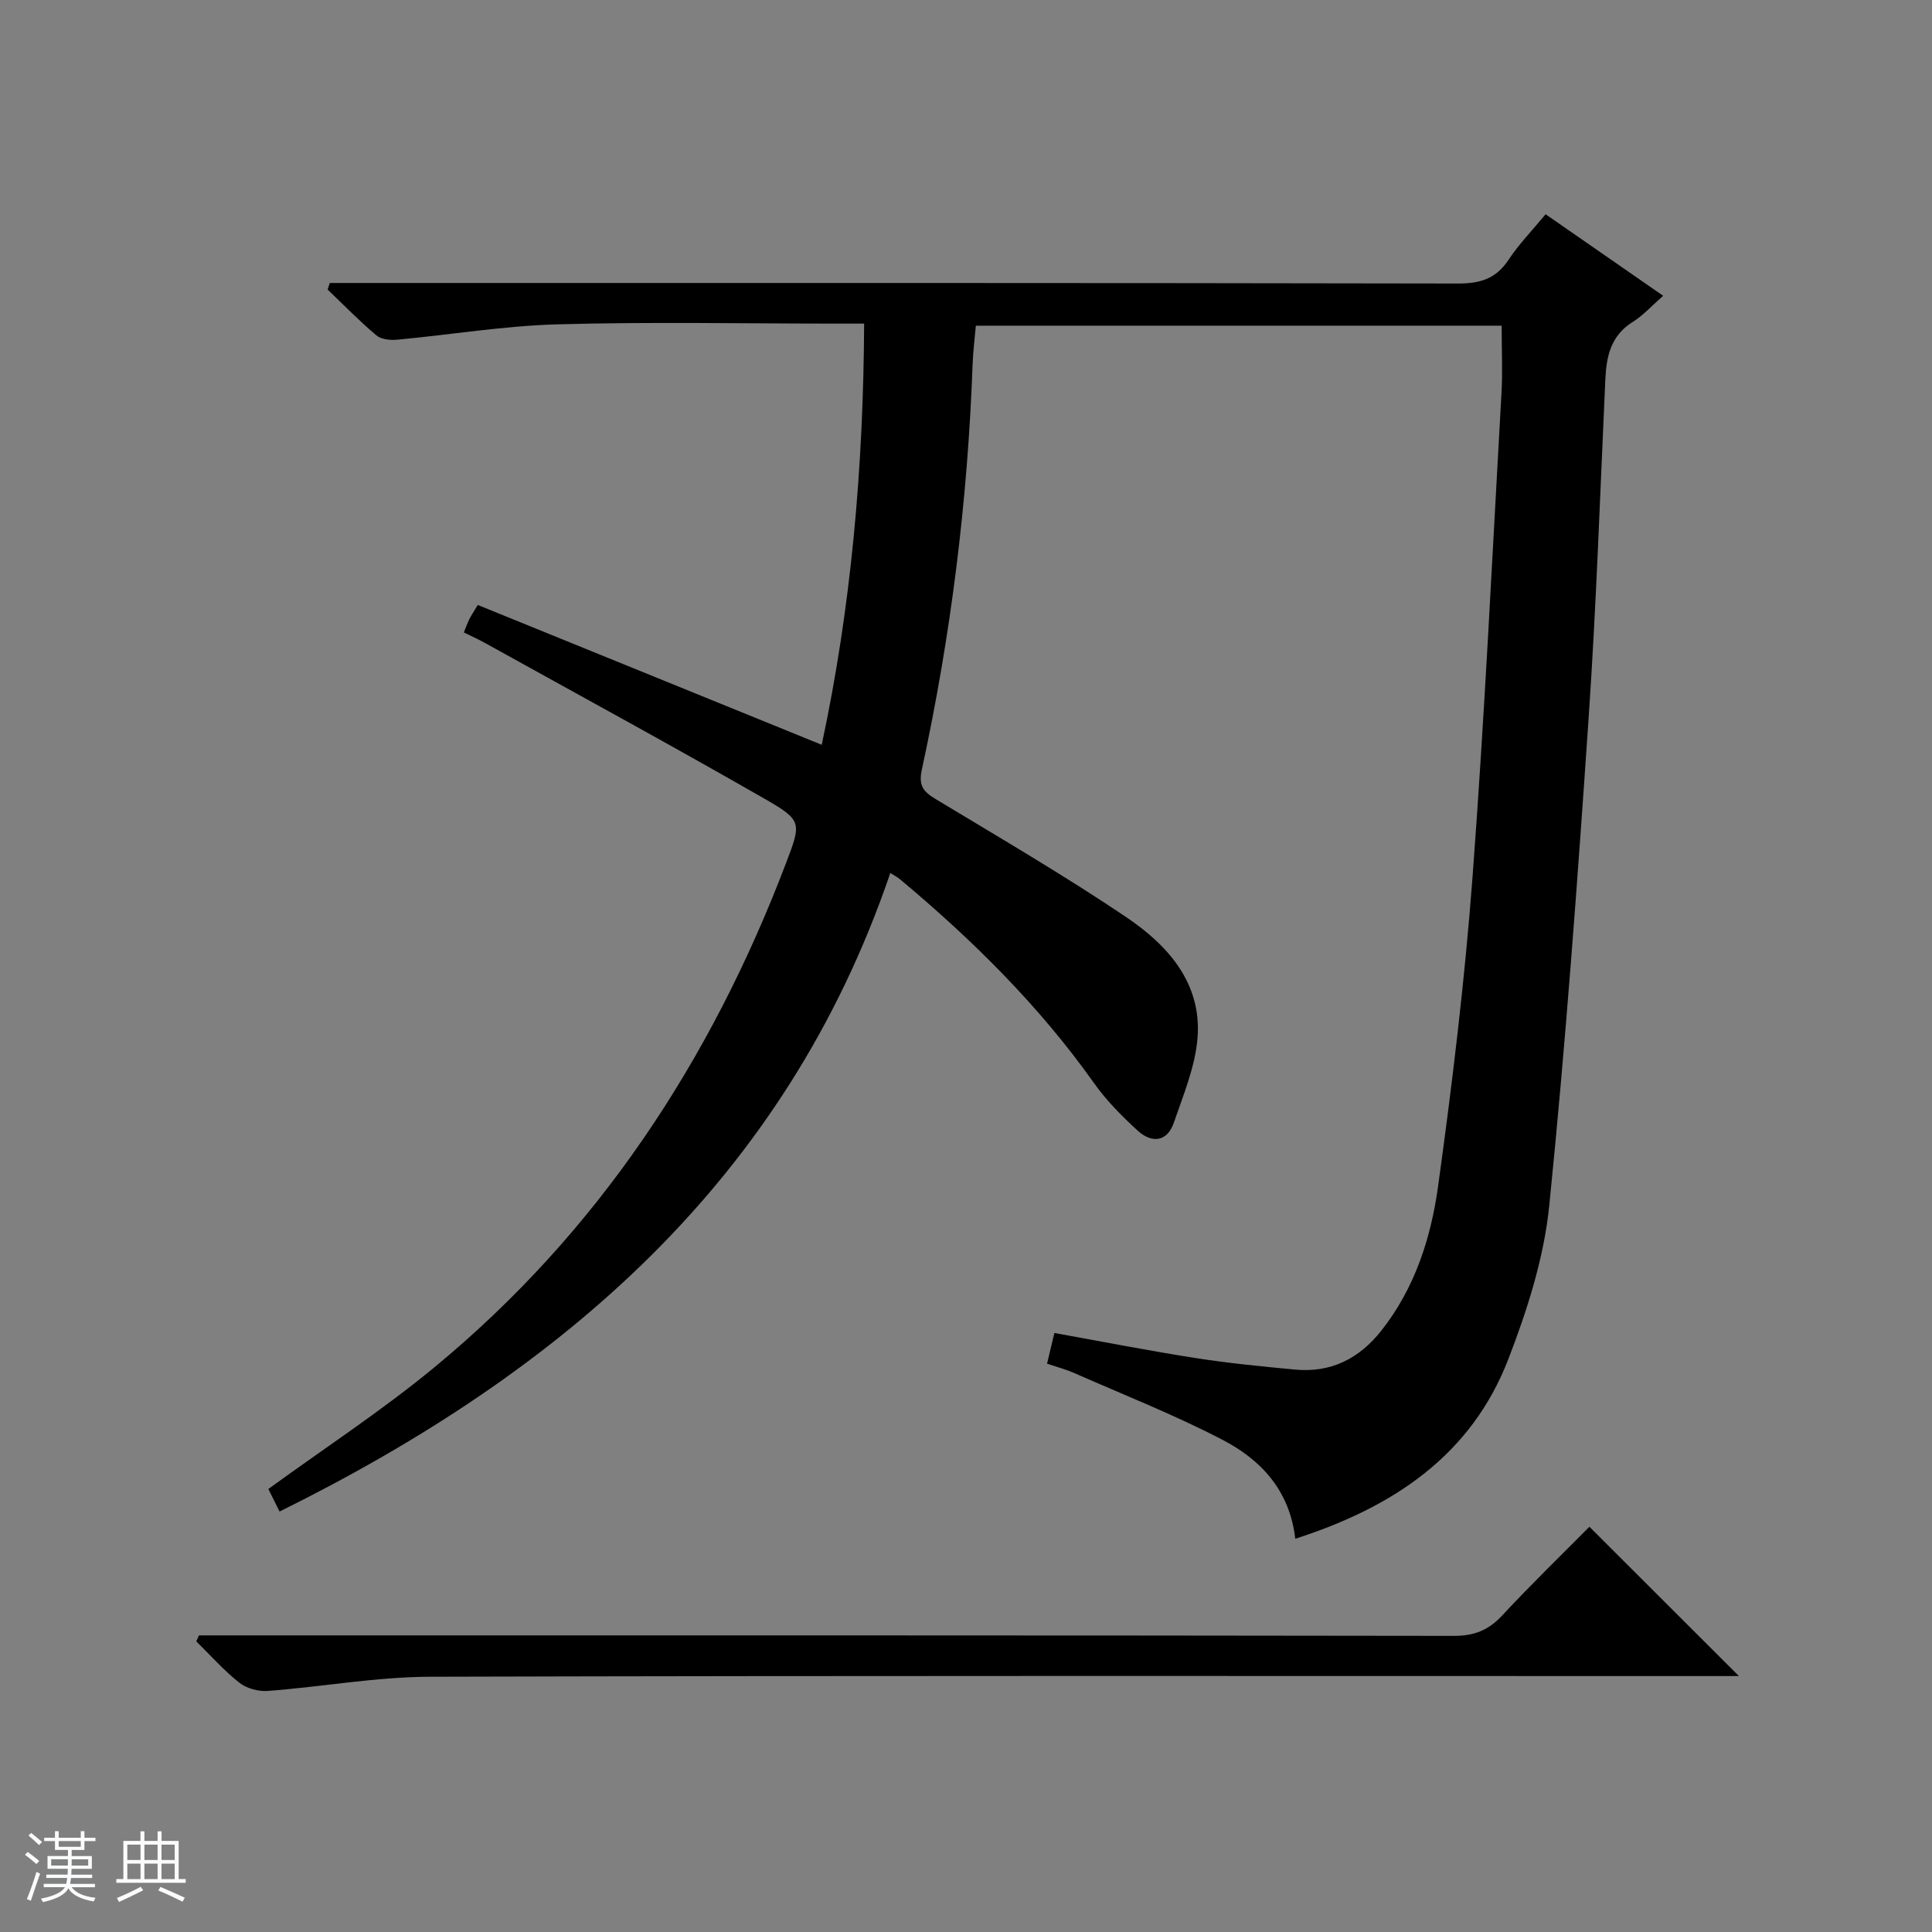
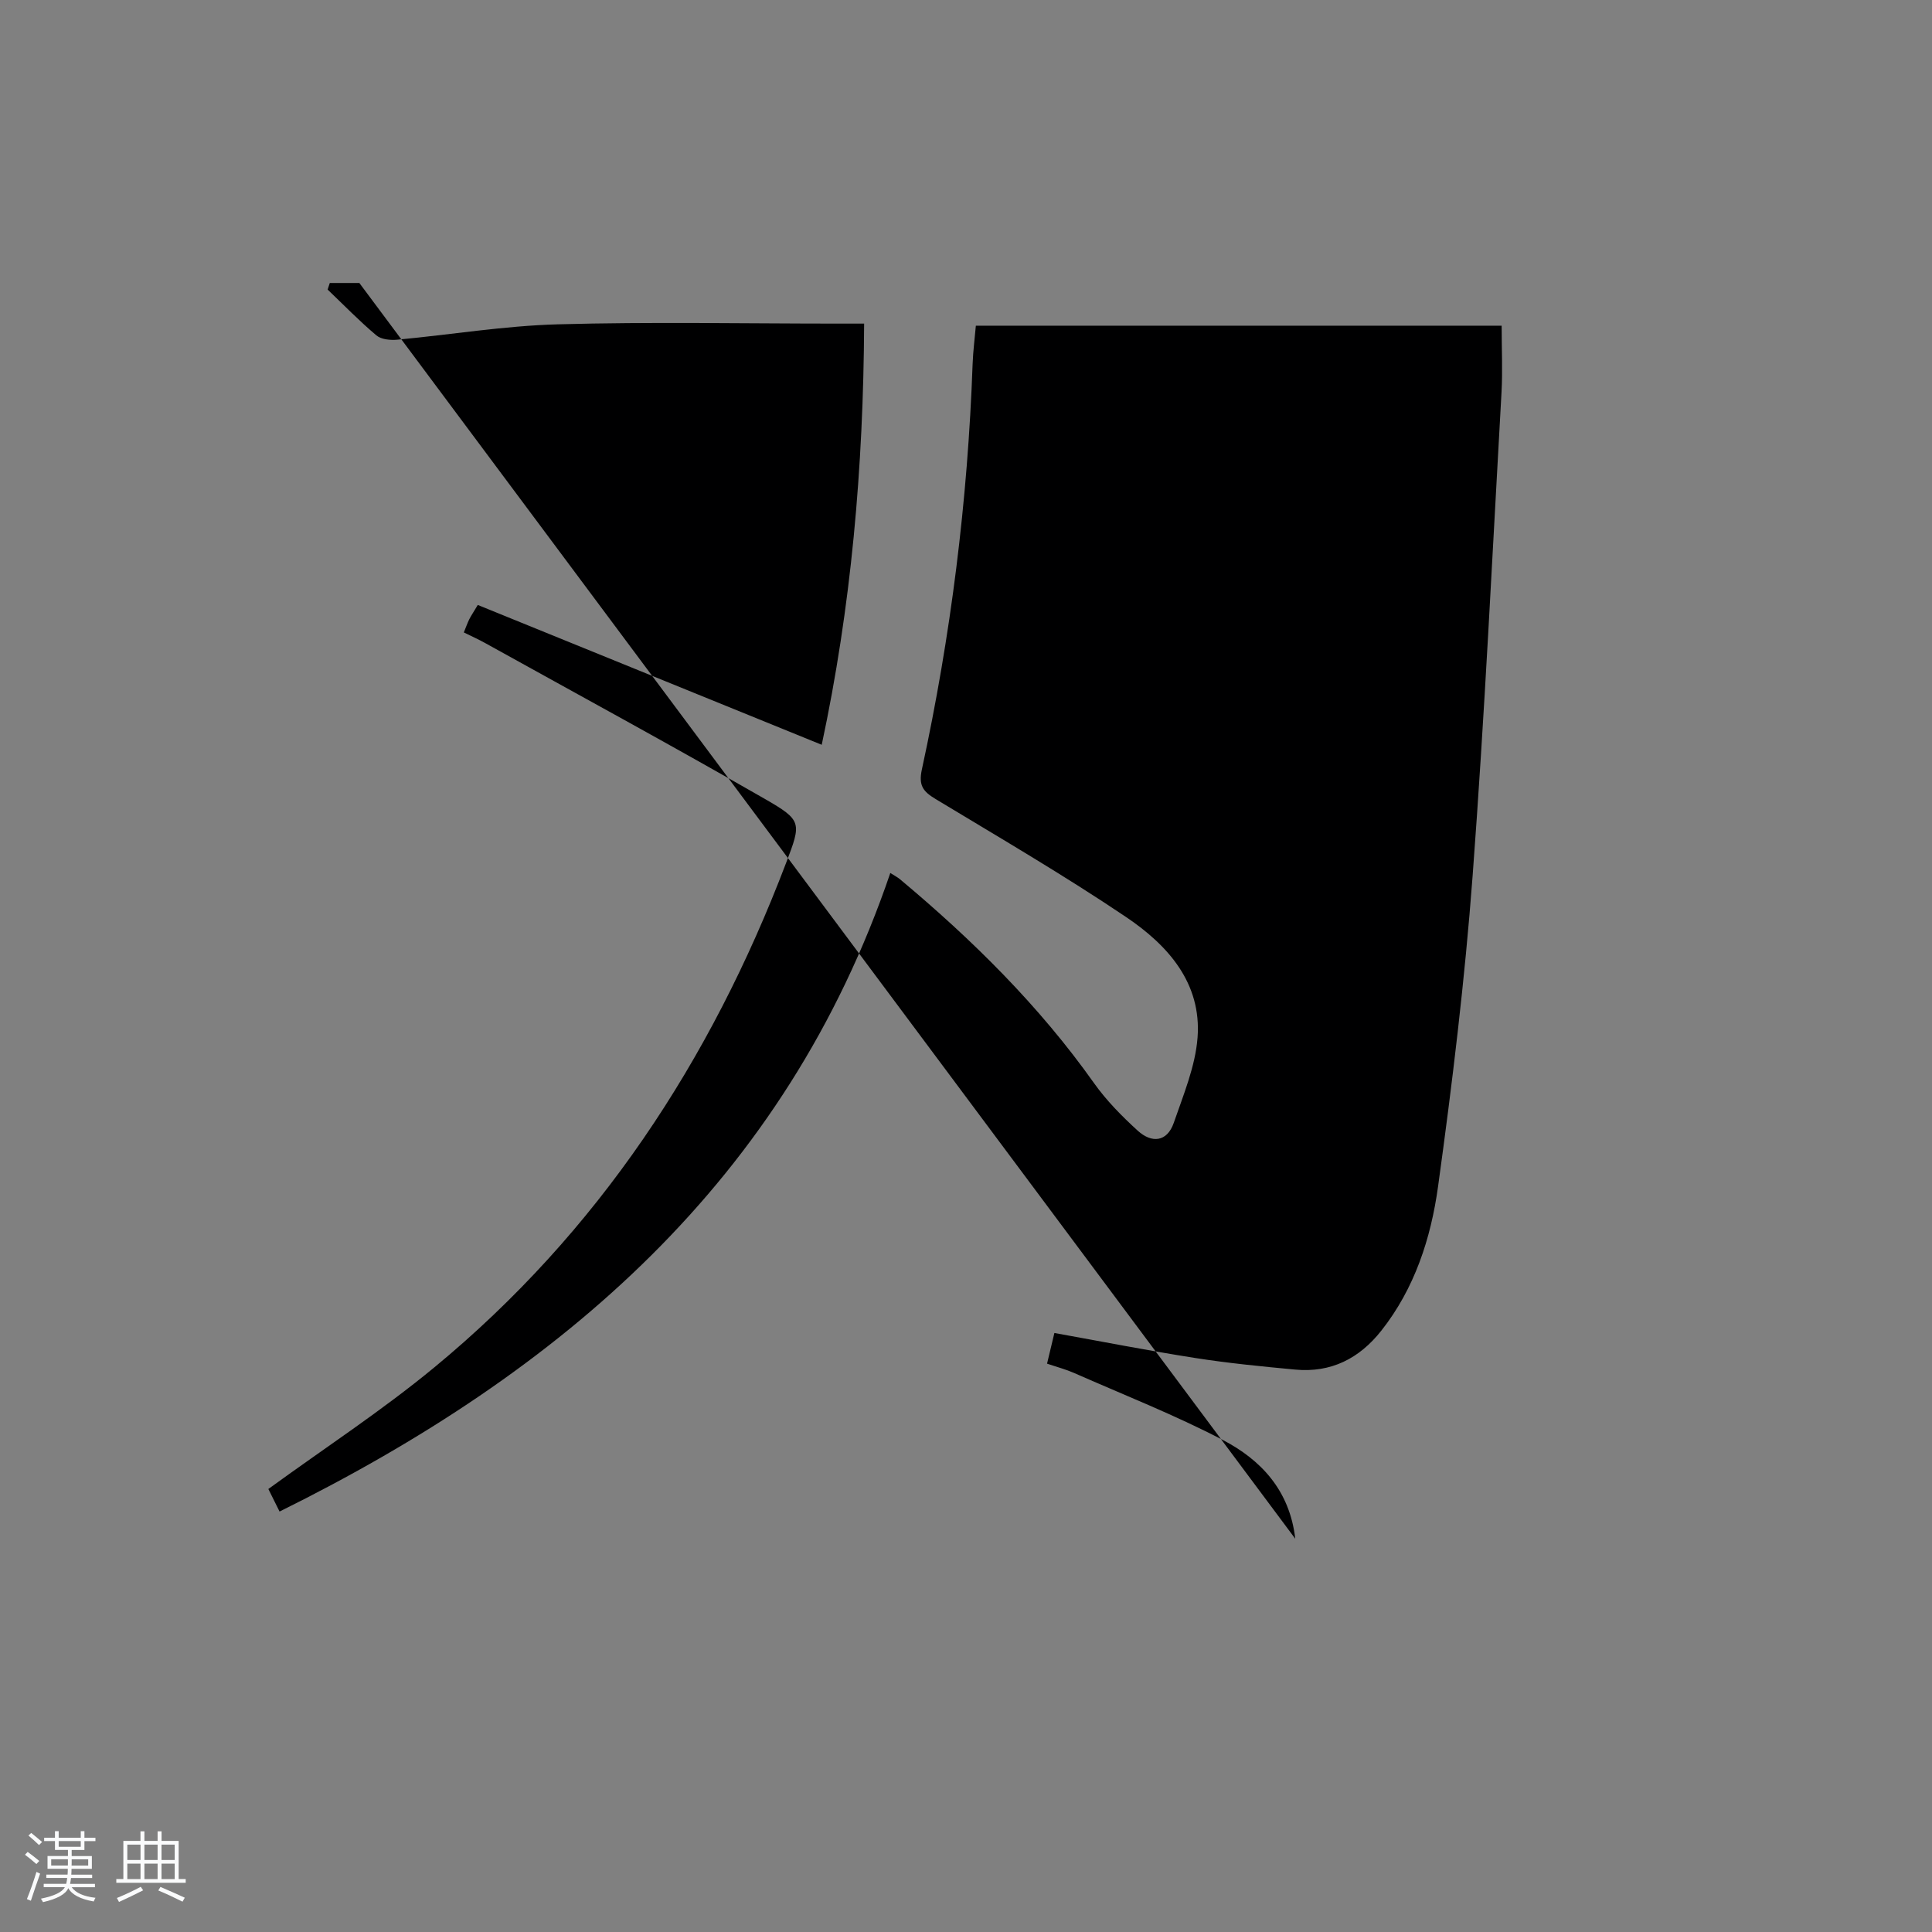
<svg xmlns="http://www.w3.org/2000/svg" enable-background="new 0 0 400 400" viewBox="0 0 400 400">
  <rect x="0" y="0" width="400" height="400" fill="#808080" stroke="none" />
  <path d="m5.17 384 .56-.58c.85.61 1.65 1.24 2.4 1.87l-.59.64c-.84-.73-1.63-1.38-2.37-1.93m1.22 9.53-.82-.34c.71-1.76 1.37-3.64 1.98-5.63.24.13.5.25.76.36-.6 1.67-1.24 3.54-1.92 5.61m-.5-13.5.57-.54c.56.44 1.31 1.06 2.26 1.87l-.64.64c-.68-.66-1.41-1.32-2.19-1.97m3.25.46h2.24v-1.36h.77v1.36h4.57v-1.36h.76v1.36h2.28v.69h-2.28v1.84h-2.64v1.26h4.18v2.64h-4.21c0 .45-.02.86-.05 1.21h4.32v.69h-4.38c-.04.34-.1.75-.19 1.22h5.15v.69h-4.82c.87 1.19 2.51 1.92 4.93 2.19-.17.31-.3.57-.37.76-2.77-.49-4.52-1.41-5.26-2.76-.56 1.26-2.3 2.23-5.24 2.9-.12-.24-.26-.48-.43-.72 2.73-.55 4.38-1.34 4.96-2.38h-4.38v-.69h4.65c.1-.38.17-.79.21-1.22h-4.32v-.69h4.4c.03-.34.05-.75.05-1.21h-4.2v-2.64h4.23v-1.26h-2.69v-1.84h-2.24zm1.46 4.46v1.29h3.45c.01-.4.02-.57.01-.53v-.32-.45h-3.46zm1.55-2.59h4.57v-1.19h-4.57zm6.11 2.59h-3.42v.77c-.01.19-.01.37-.02.53h3.44z" fill="#fafbfc" />
  <path d="m32.63 379.16h.82v1.98h3.54v7.89h1.46v.78h-14.37v-.78h1.46v-7.89h3.54v-1.98h.82v1.98h2.73zm-3.49 11.48.5.73c-1.61.82-3.28 1.63-5 2.41-.13-.27-.28-.55-.44-.82 1.75-.72 3.4-1.49 4.94-2.32m-2.78-5.55h2.73v-3.18h-2.73zm0 3.95h2.73v-3.2h-2.73zm3.54-3.95h2.73v-3.18h-2.73zm0 3.95h2.73v-3.2h-2.73zm7.89 4.68c-1.84-.92-3.51-1.7-5.02-2.32l.45-.73c1.89.8 3.57 1.55 5.04 2.23zm-1.62-11.81h-2.73v3.18h2.73zm-2.73 7.13h2.73v-3.2h-2.73v3.19z" fill="#fafbfc" />
  <g fill="#000001">
-     <path d="m268.17 318.58c-1.16-10.08-7.17-16.37-15.02-20.46-9.98-5.2-20.52-9.34-30.84-13.89-1.64-.72-3.4-1.18-5.53-1.9.53-2.22 1.01-4.23 1.52-6.35 9.89 1.78 19.46 3.66 29.1 5.17 6.88 1.08 13.83 1.76 20.77 2.41 7.4.69 13.25-2.28 17.81-8.05 6.92-8.76 10.27-19.15 11.75-29.83 2.95-21.37 5.55-42.83 7.16-64.34 2.5-33.32 4.09-66.7 5.98-100.06.25-4.46.03-8.95.03-13.85-35.77 0-71.98 0-108.86 0-.21 2.47-.57 5.19-.67 7.92-1.01 28.29-4.5 56.28-10.5 83.93-.74 3.4.27 4.6 2.85 6.16 13.23 7.99 26.61 15.79 39.42 24.42 8.61 5.8 15.67 13.63 14.8 24.97-.46 5.97-2.93 11.85-4.92 17.63-1.39 4.02-4.59 4.25-7.45 1.65-3.29-3-6.5-6.25-9.07-9.87-11.36-16.03-25.18-29.67-40.18-42.21-.49-.41-1.07-.7-1.99-1.29-21.68 63.66-68.08 103.32-126.45 132.21-1-2.01-1.78-3.59-2.32-4.67 11.64-8.47 23.49-16.21 34.34-25.16 33.93-27.99 57.28-63.54 72.84-104.43 3.18-8.36 3.39-8.82-4.45-13.32-19.17-11-38.6-21.56-57.93-32.28-1.3-.72-2.66-1.33-4.33-2.15.4-.98.71-1.86 1.11-2.69.36-.73.83-1.41 1.78-3 23.53 9.56 47.14 19.16 71.21 28.95 6.09-28.48 8.63-57.32 8.78-87.2-2 0-3.76 0-5.51 0-19.33 0-38.67-.39-57.99.15-11.07.31-22.1 2.15-33.16 3.18-1.43.13-3.32-.04-4.32-.89-3.53-2.97-6.76-6.3-10.1-9.49.15-.45.3-.91.45-1.36h6.12c75.83 0 151.65-.04 227.48.11 4.61.01 7.88-1.01 10.46-4.93 2.09-3.17 4.79-5.94 7.66-9.41 8.04 5.58 16.02 11.11 24.34 16.88-2.33 2.04-4.12 4.05-6.31 5.42-4.51 2.82-5.44 7.05-5.66 11.86-1.08 23.43-1.87 46.88-3.47 70.27-2.3 33.66-4.75 67.32-8.15 100.88-1.09 10.72-4.51 21.45-8.41 31.58-7.67 20.02-23.85 30.81-44.17 37.33z" />
-     <path d="m41.19 338.59h5.93c84.63 0 169.26-.03 253.88.1 4.2.01 7.16-1.16 9.99-4.2 5.99-6.45 12.33-12.58 18.08-18.39 10.49 10.48 20.68 20.65 30.95 30.91-1.27 0-3.16 0-5.05 0-88.63 0-177.25-.11-265.88.14-11.21.03-22.42 2.09-33.64 2.94-1.95.15-4.4-.52-5.91-1.71-3.21-2.54-5.96-5.67-8.9-8.55.19-.42.37-.83.55-1.24z" />
+     <path d="m268.17 318.58c-1.16-10.08-7.17-16.37-15.02-20.46-9.98-5.2-20.52-9.34-30.84-13.89-1.64-.72-3.4-1.18-5.53-1.9.53-2.22 1.01-4.23 1.52-6.35 9.89 1.78 19.46 3.66 29.1 5.17 6.88 1.08 13.83 1.76 20.77 2.41 7.4.69 13.25-2.28 17.81-8.05 6.92-8.76 10.27-19.15 11.75-29.83 2.95-21.37 5.55-42.83 7.16-64.34 2.5-33.32 4.09-66.7 5.98-100.06.25-4.46.03-8.95.03-13.85-35.77 0-71.98 0-108.86 0-.21 2.47-.57 5.19-.67 7.92-1.01 28.29-4.5 56.28-10.5 83.93-.74 3.4.27 4.6 2.85 6.16 13.23 7.99 26.61 15.79 39.42 24.42 8.61 5.8 15.67 13.63 14.8 24.97-.46 5.97-2.93 11.85-4.92 17.63-1.39 4.02-4.59 4.25-7.45 1.65-3.29-3-6.5-6.25-9.07-9.87-11.36-16.03-25.18-29.67-40.18-42.21-.49-.41-1.07-.7-1.99-1.29-21.68 63.66-68.08 103.32-126.45 132.21-1-2.01-1.78-3.59-2.32-4.67 11.64-8.47 23.49-16.21 34.34-25.16 33.93-27.99 57.28-63.54 72.84-104.43 3.18-8.36 3.39-8.82-4.45-13.32-19.17-11-38.6-21.56-57.93-32.28-1.3-.72-2.66-1.33-4.33-2.15.4-.98.71-1.86 1.11-2.69.36-.73.83-1.41 1.78-3 23.53 9.56 47.14 19.16 71.21 28.95 6.09-28.48 8.63-57.32 8.78-87.2-2 0-3.76 0-5.51 0-19.33 0-38.67-.39-57.99.15-11.07.31-22.1 2.15-33.16 3.18-1.43.13-3.32-.04-4.32-.89-3.53-2.97-6.76-6.3-10.1-9.49.15-.45.3-.91.45-1.36h6.12z" />
  </g>
</svg>